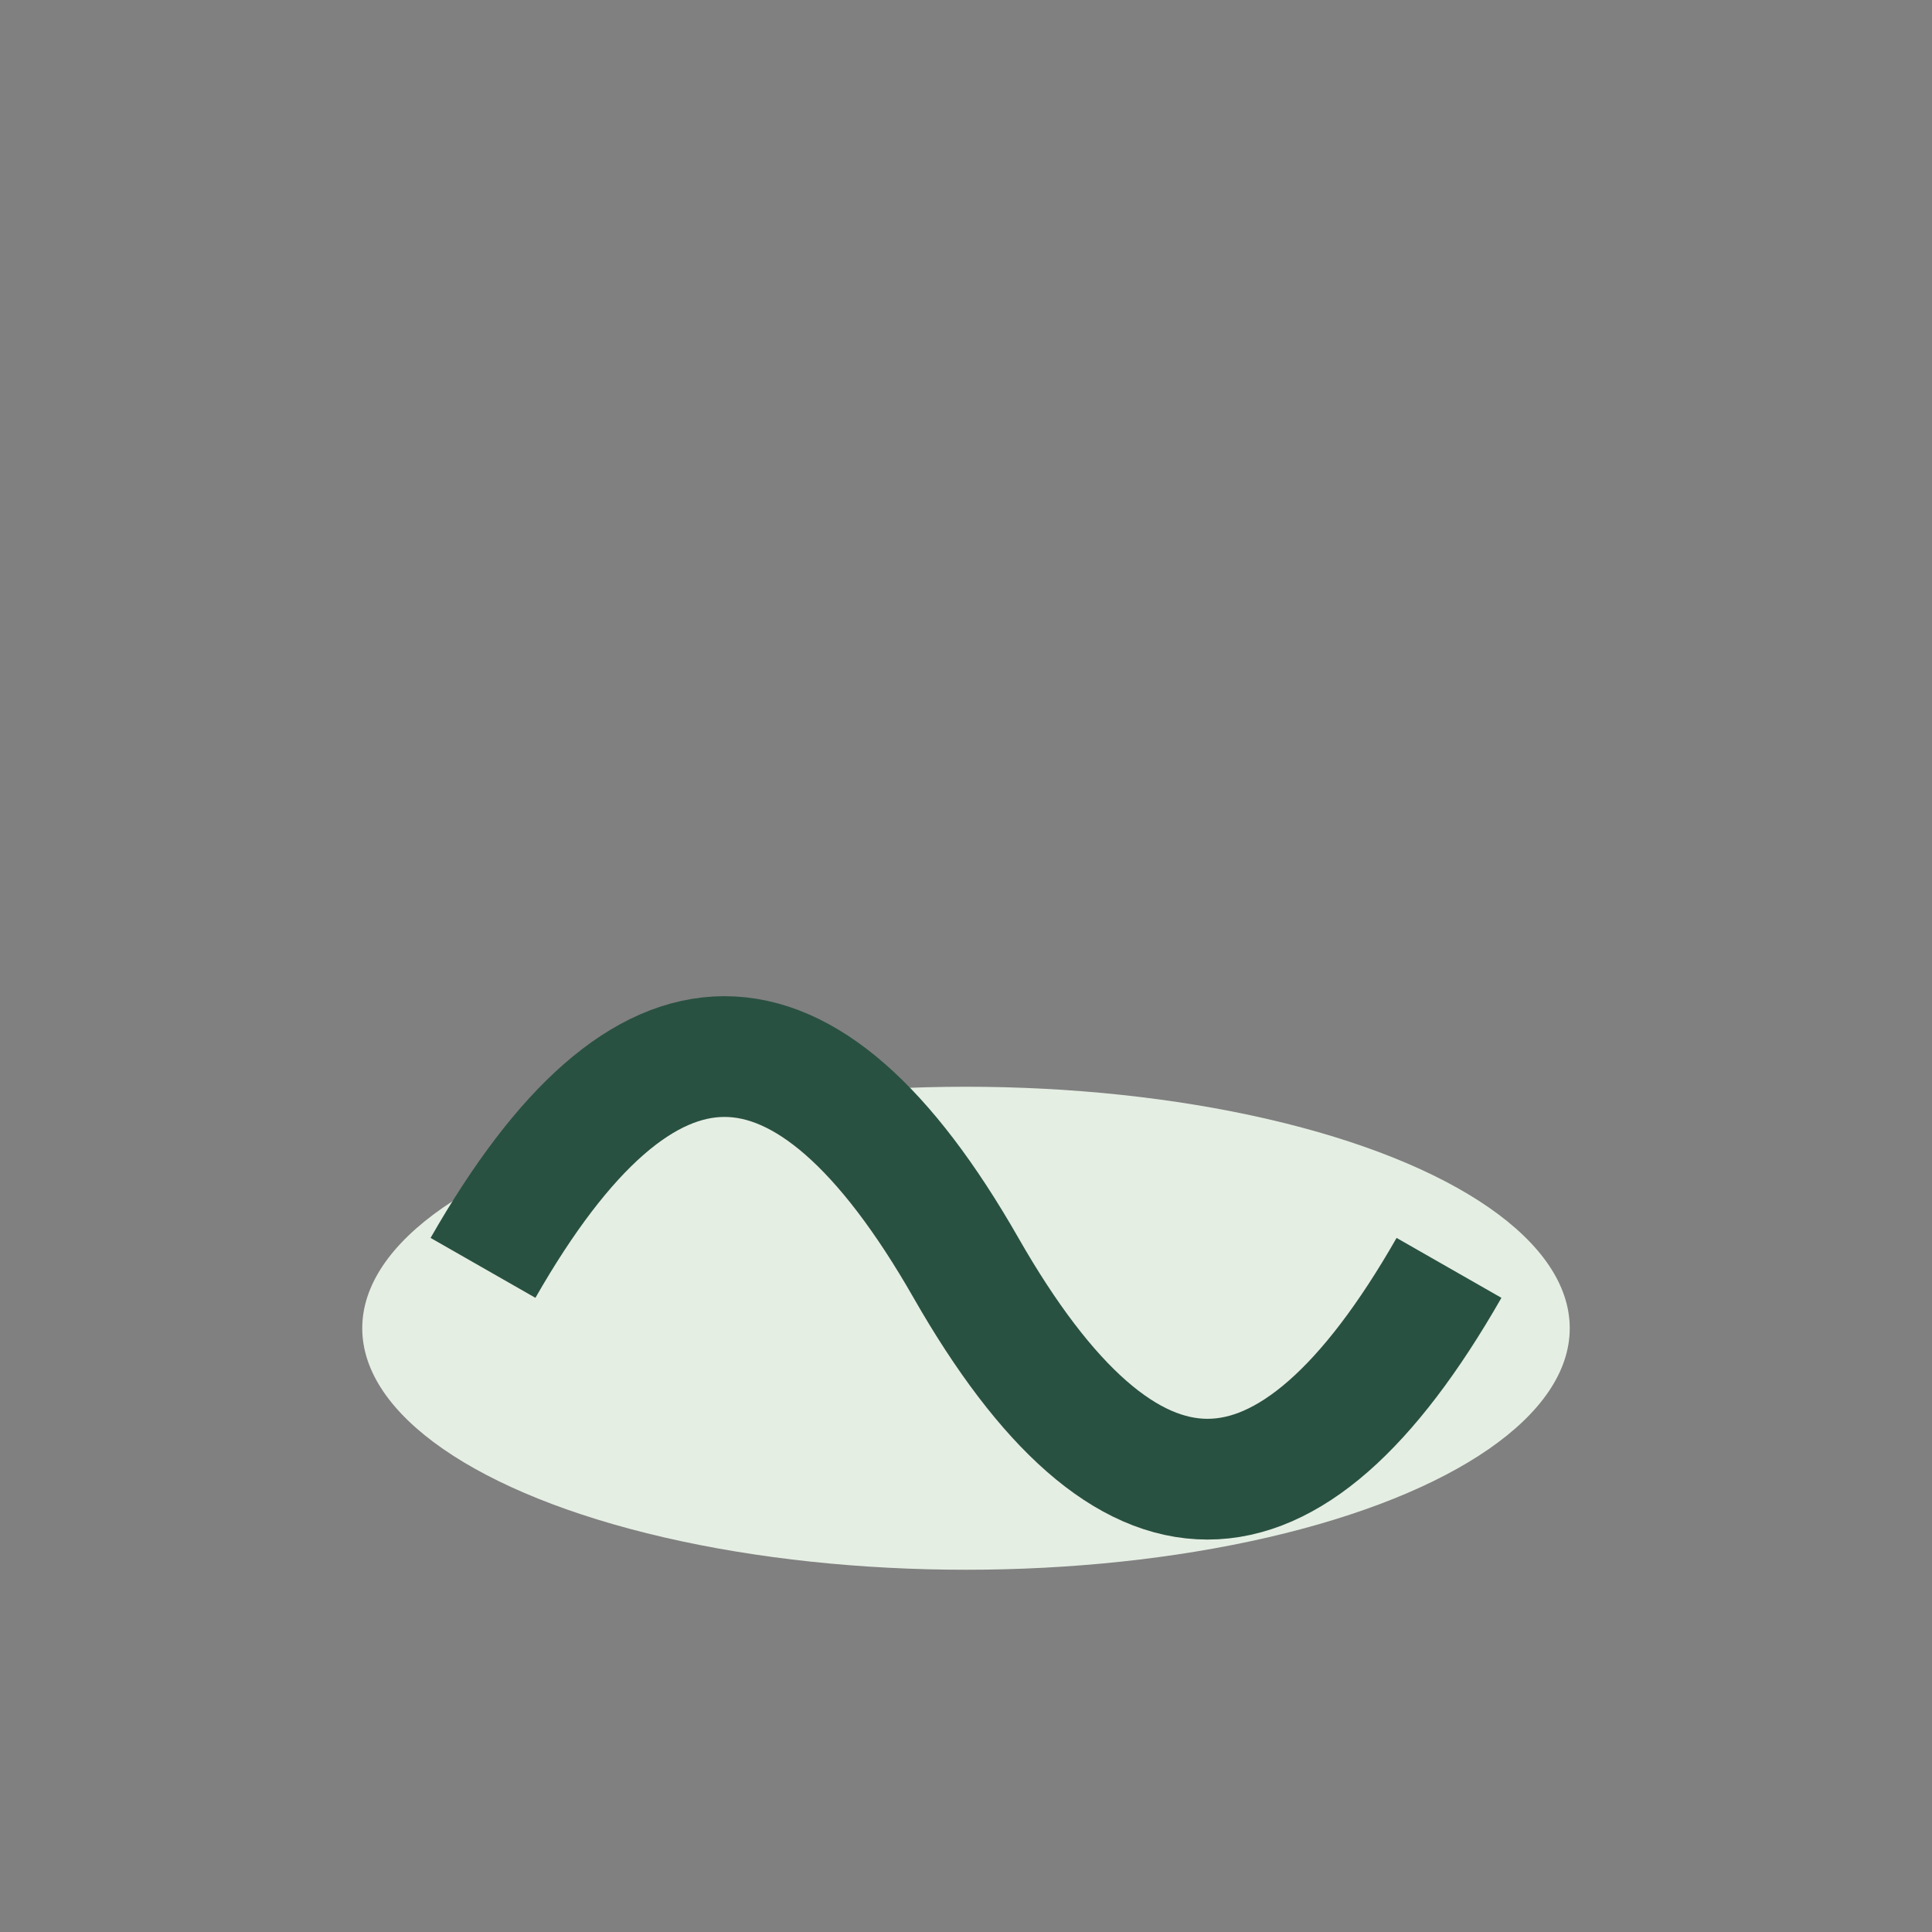
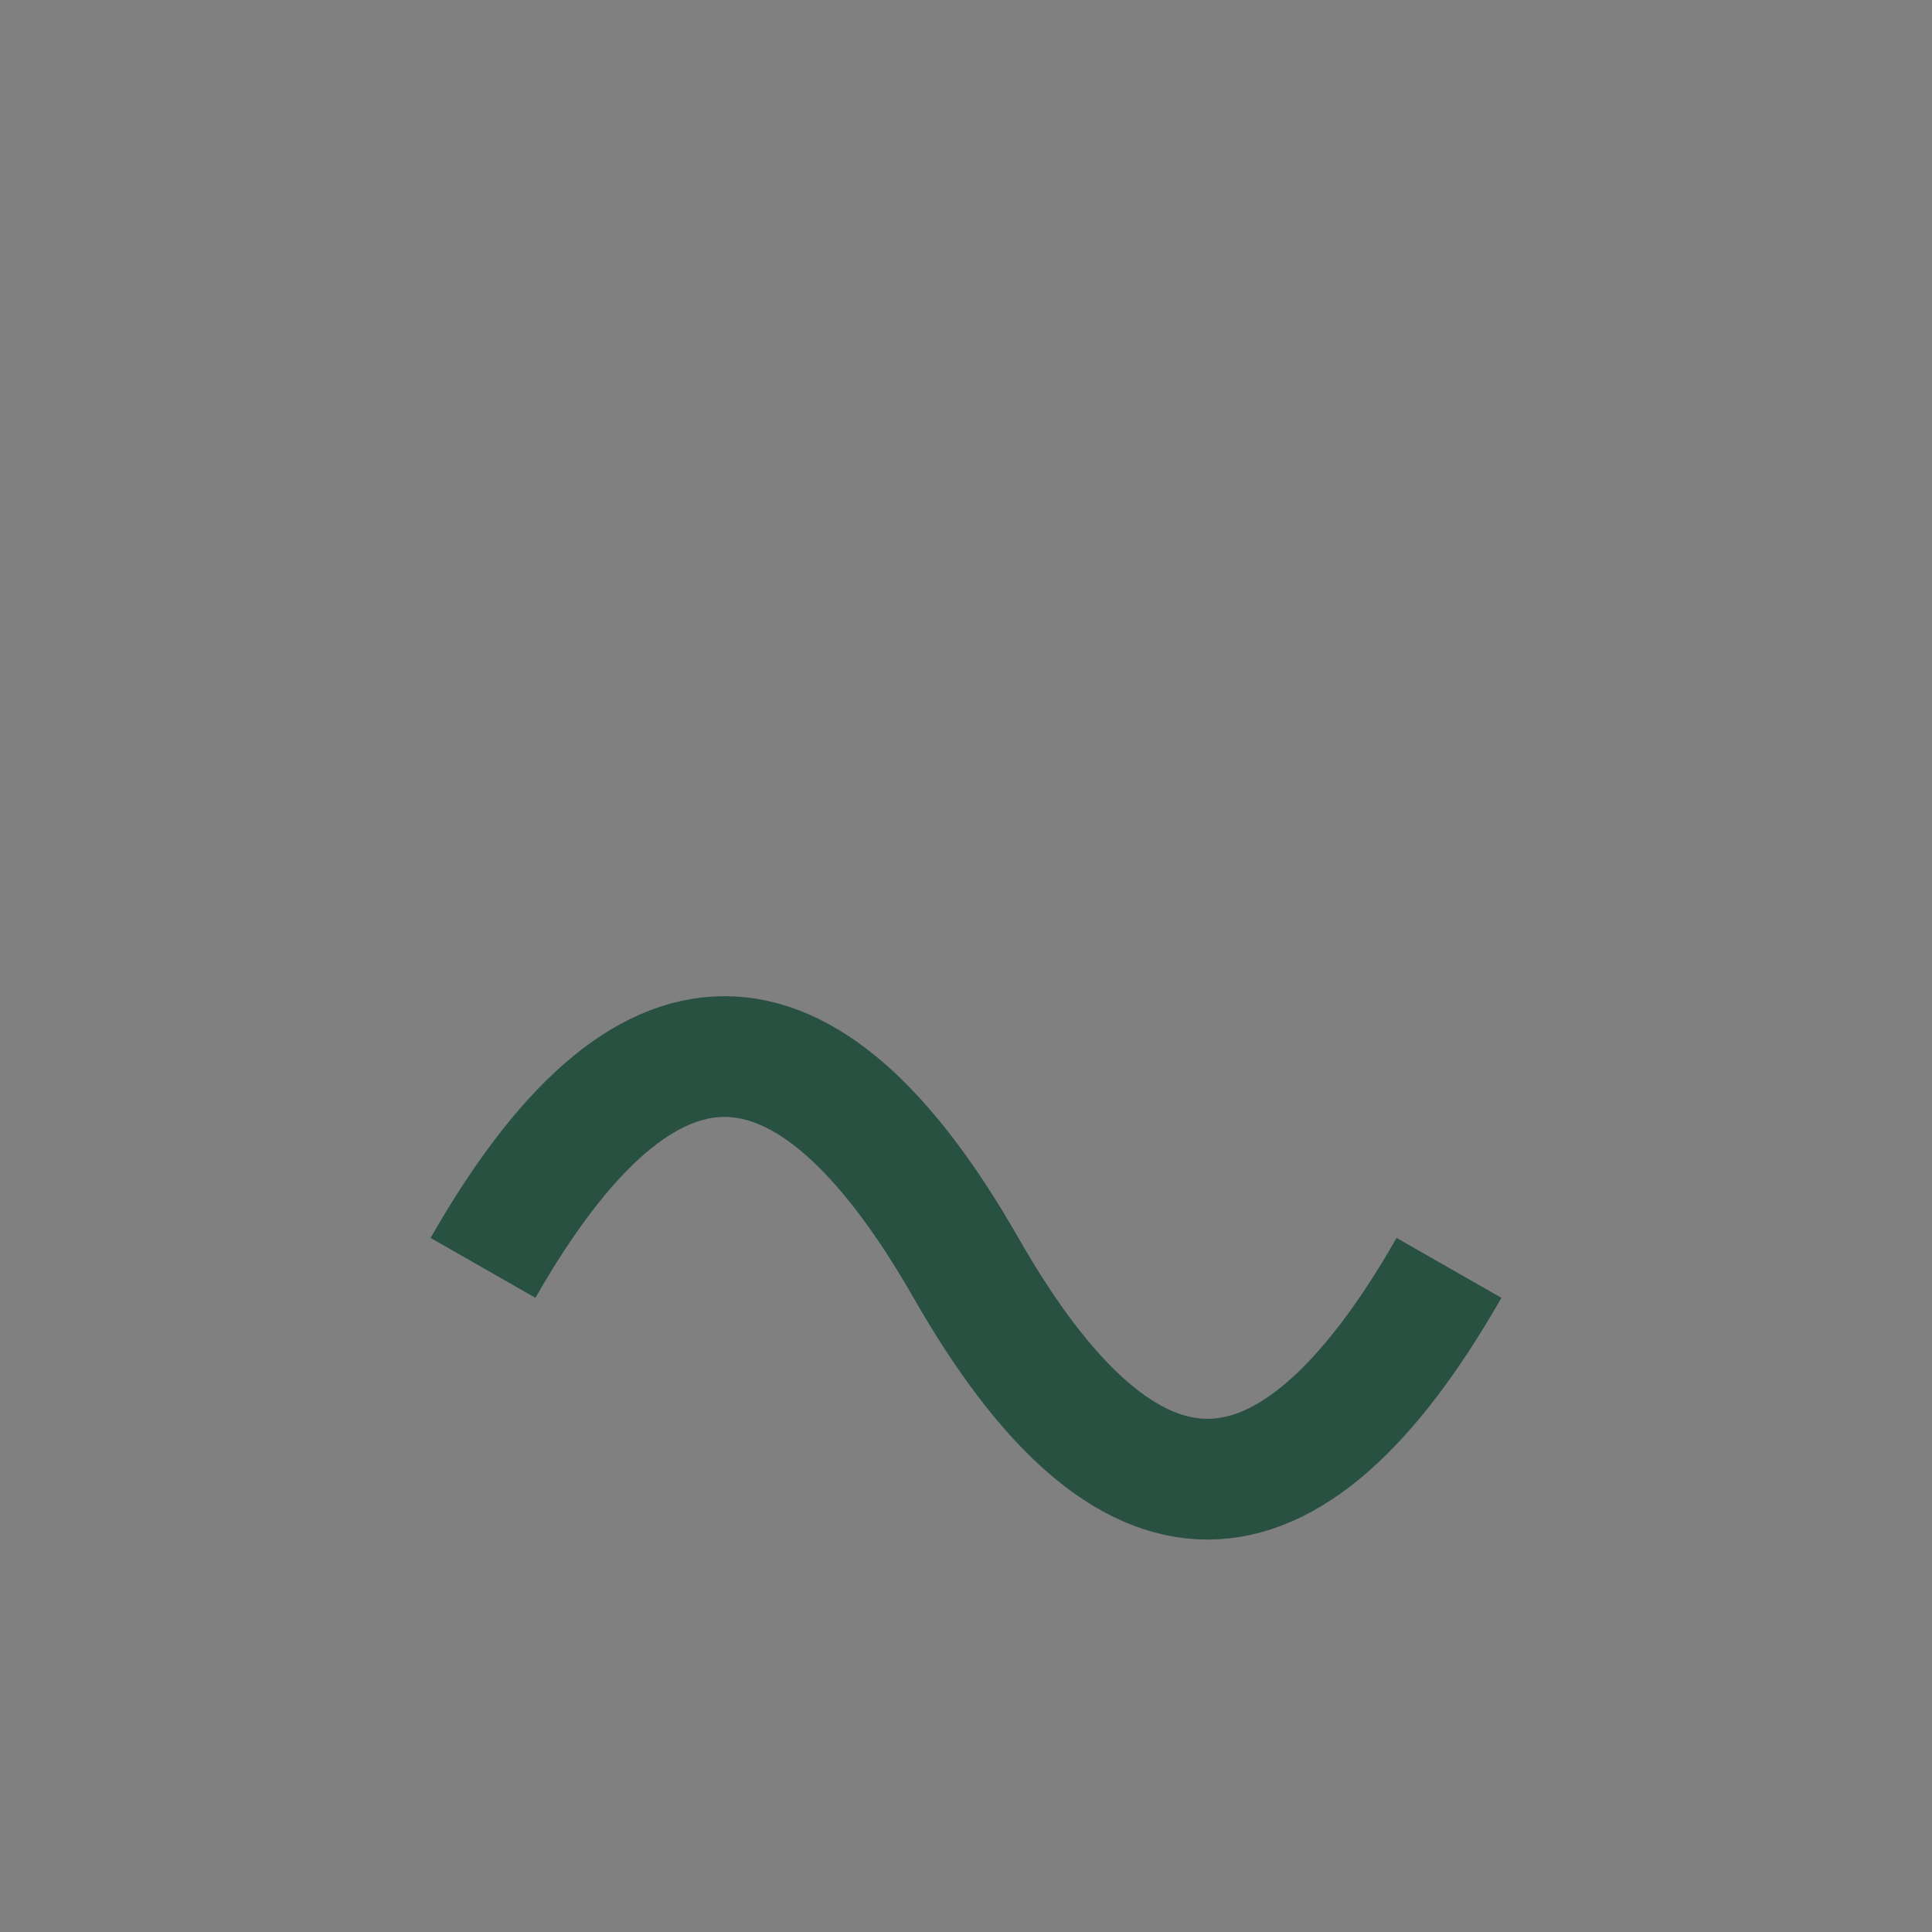
<svg xmlns="http://www.w3.org/2000/svg" width="32" height="32" viewBox="0 0 32 32">
  <rect x="0" y="0" width="32" height="32" fill="#808080" stroke="none" />
-   <ellipse cx="16" cy="22" rx="10" ry="4" fill="#E5EEE3" />
  <path d="M8 21q4-7 8 0t8 0" stroke="#295142" stroke-width="2" fill="none" />
</svg>